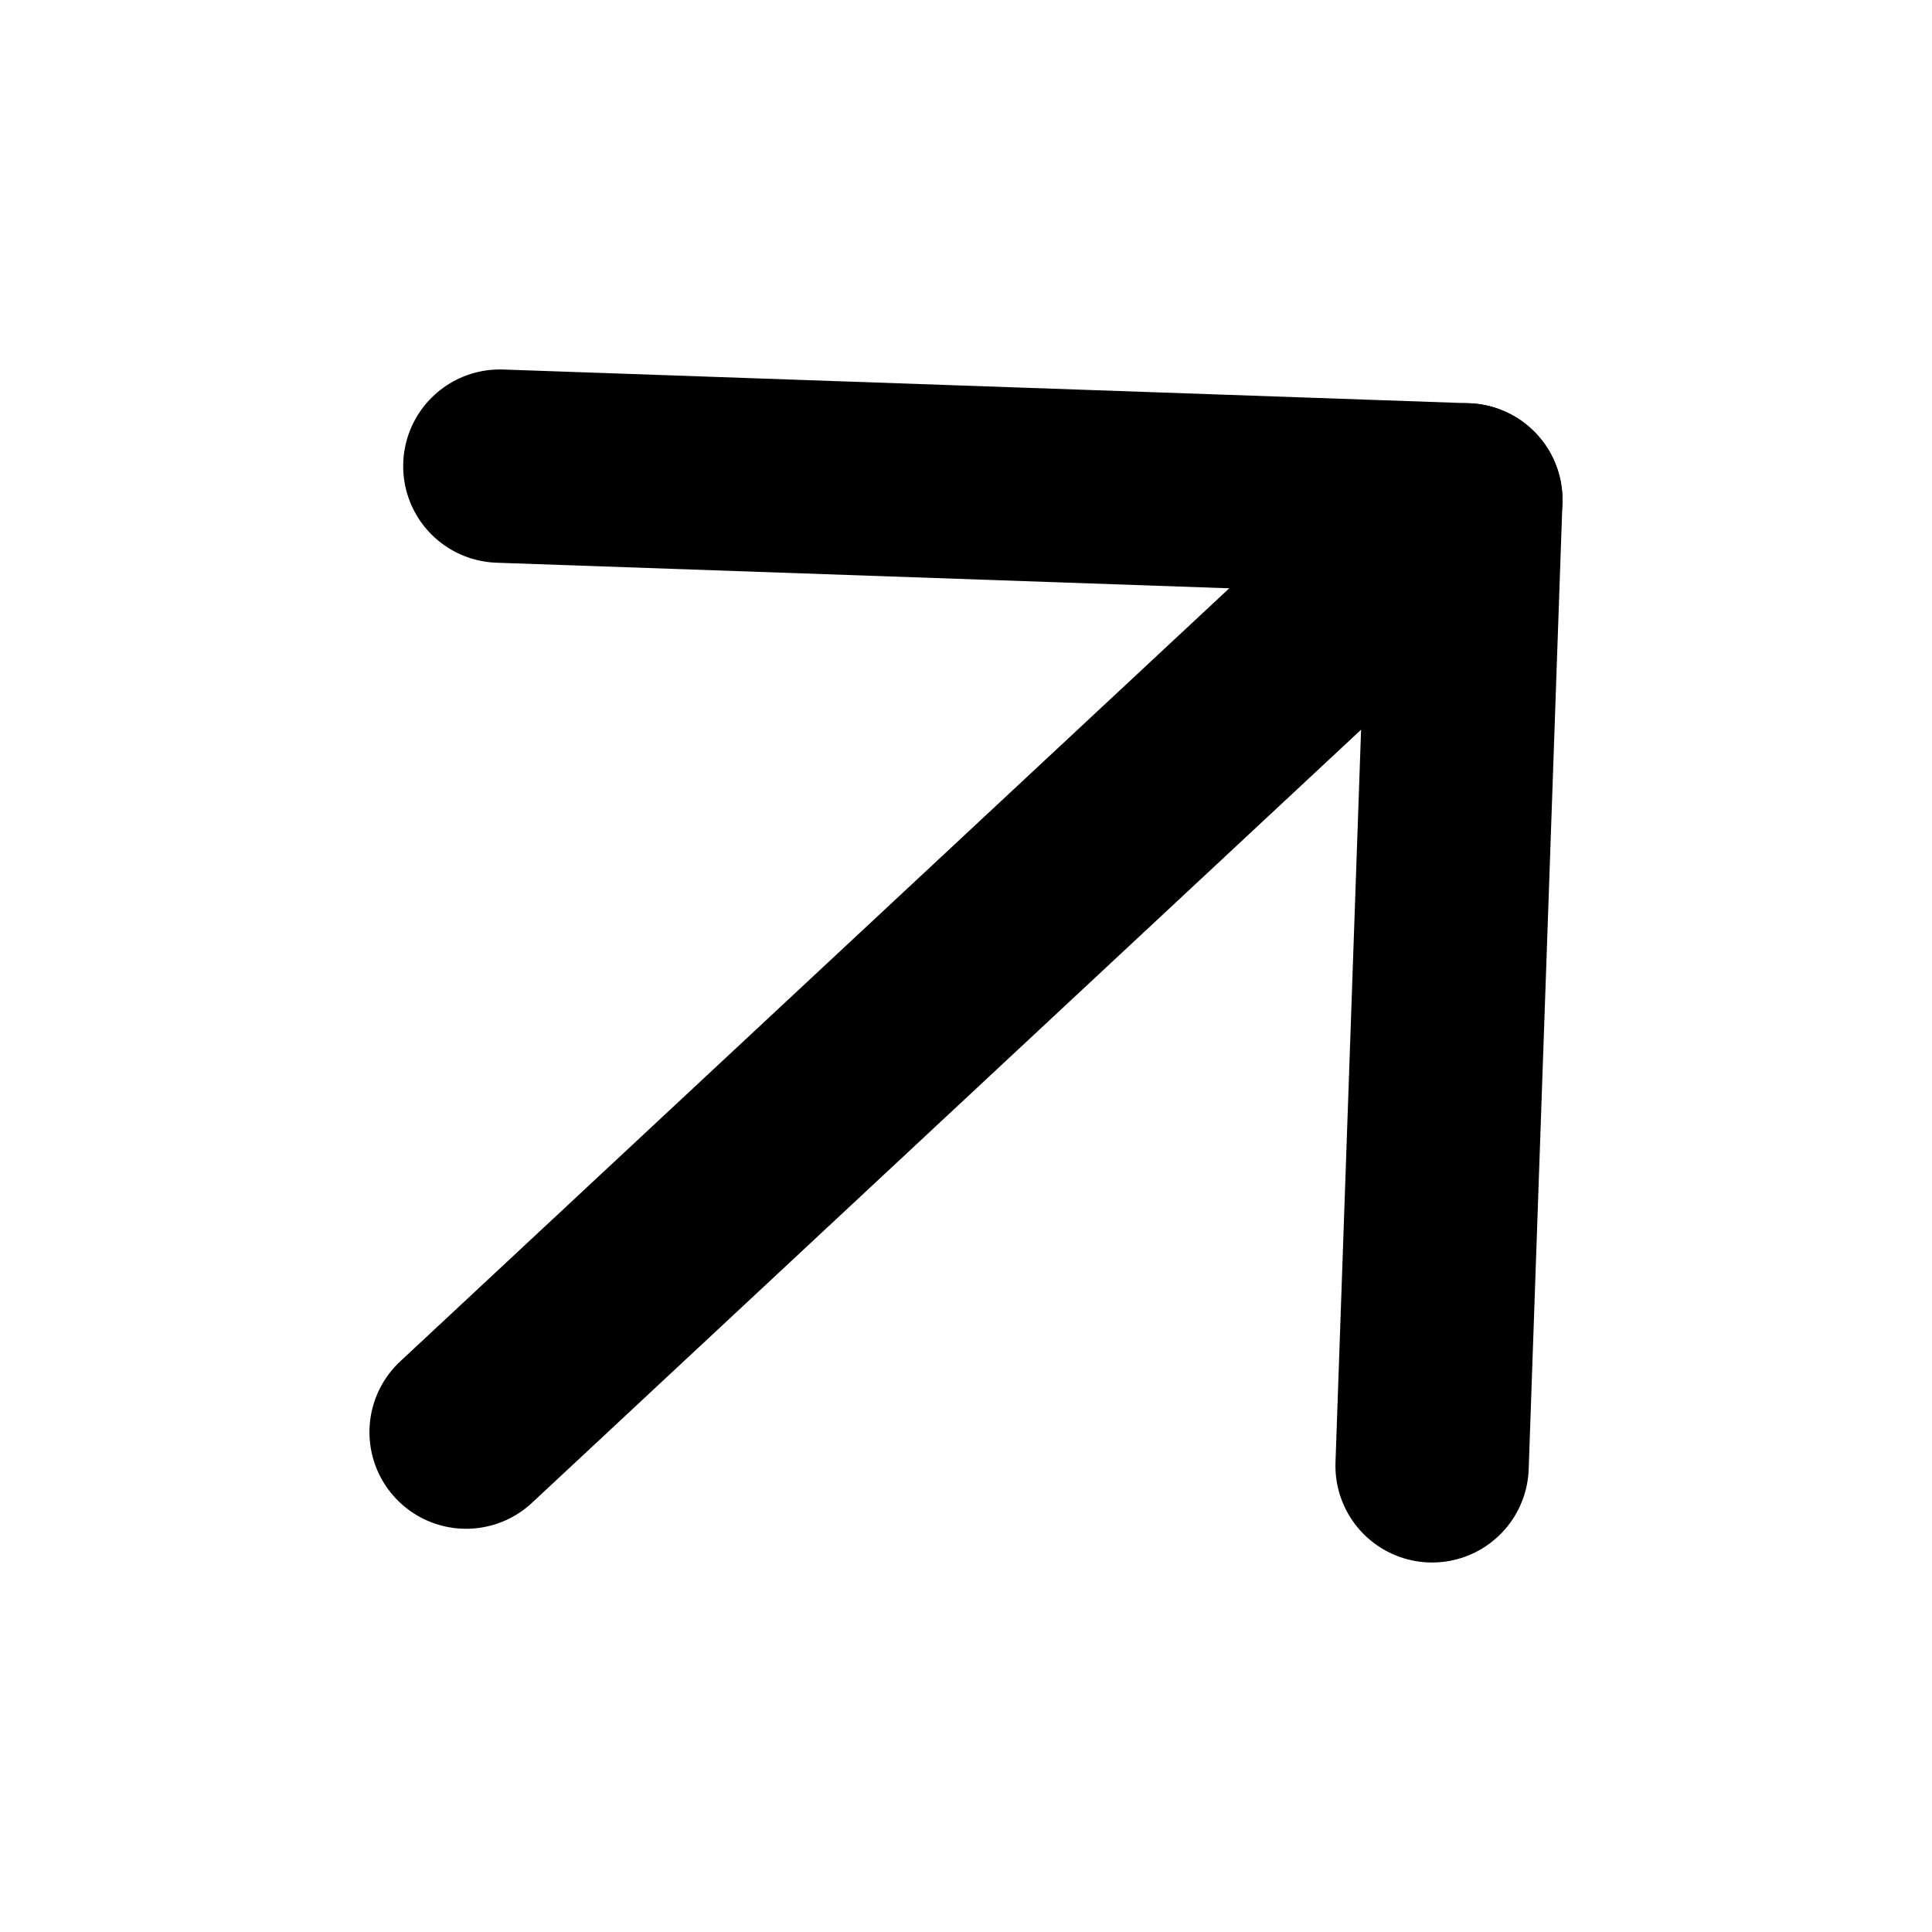
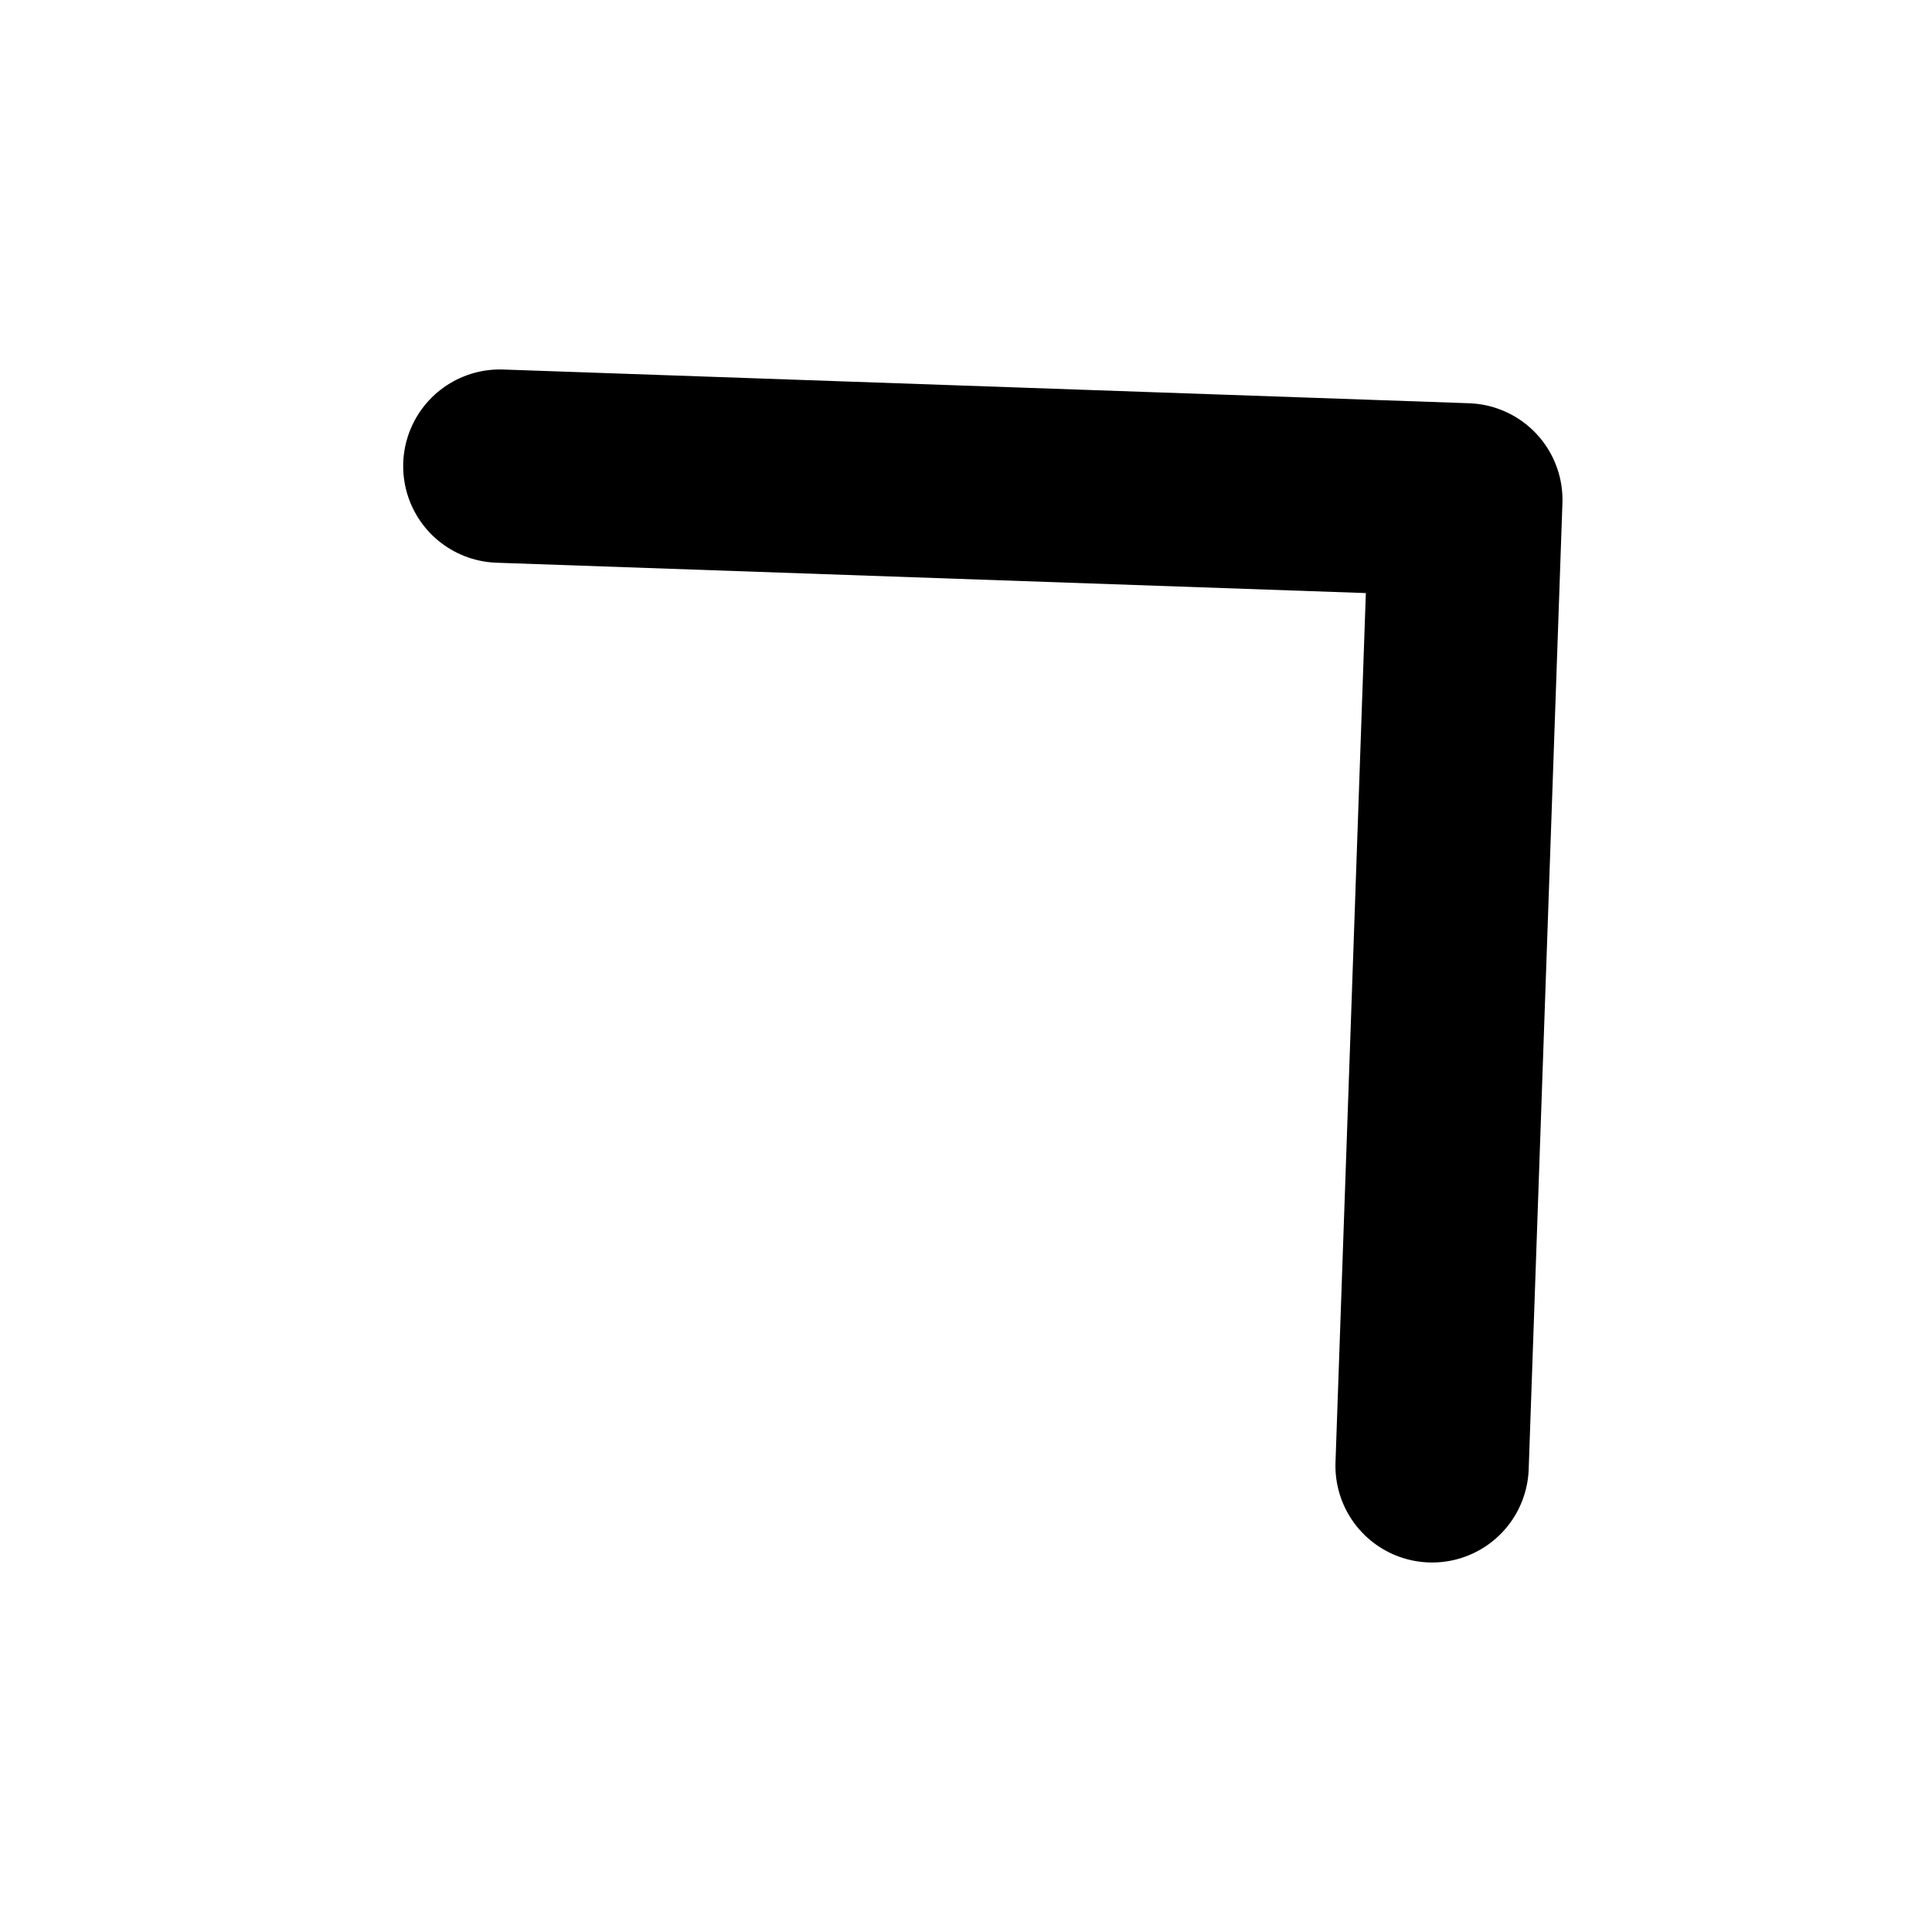
<svg xmlns="http://www.w3.org/2000/svg" width="19.988" height="19.988" viewBox="0 0 19.988 19.988">
  <g id="arrow" transform="translate(9.645 19.988) rotate(-133)">
    <g id="arrow-down-left" transform="translate(-9.899 7.071) rotate(-45)">
-       <line id="Line_151" data-name="Line 151" x1="10" y2="10" transform="translate(7 7)" fill="none" stroke="#000" stroke-linecap="round" stroke-linejoin="round" stroke-width="2" />
      <path id="Path_83077" data-name="Path 83077" d="M17,17H7V7" fill="none" stroke="#000" stroke-linecap="round" stroke-linejoin="round" stroke-width="2" />
    </g>
  </g>
</svg>